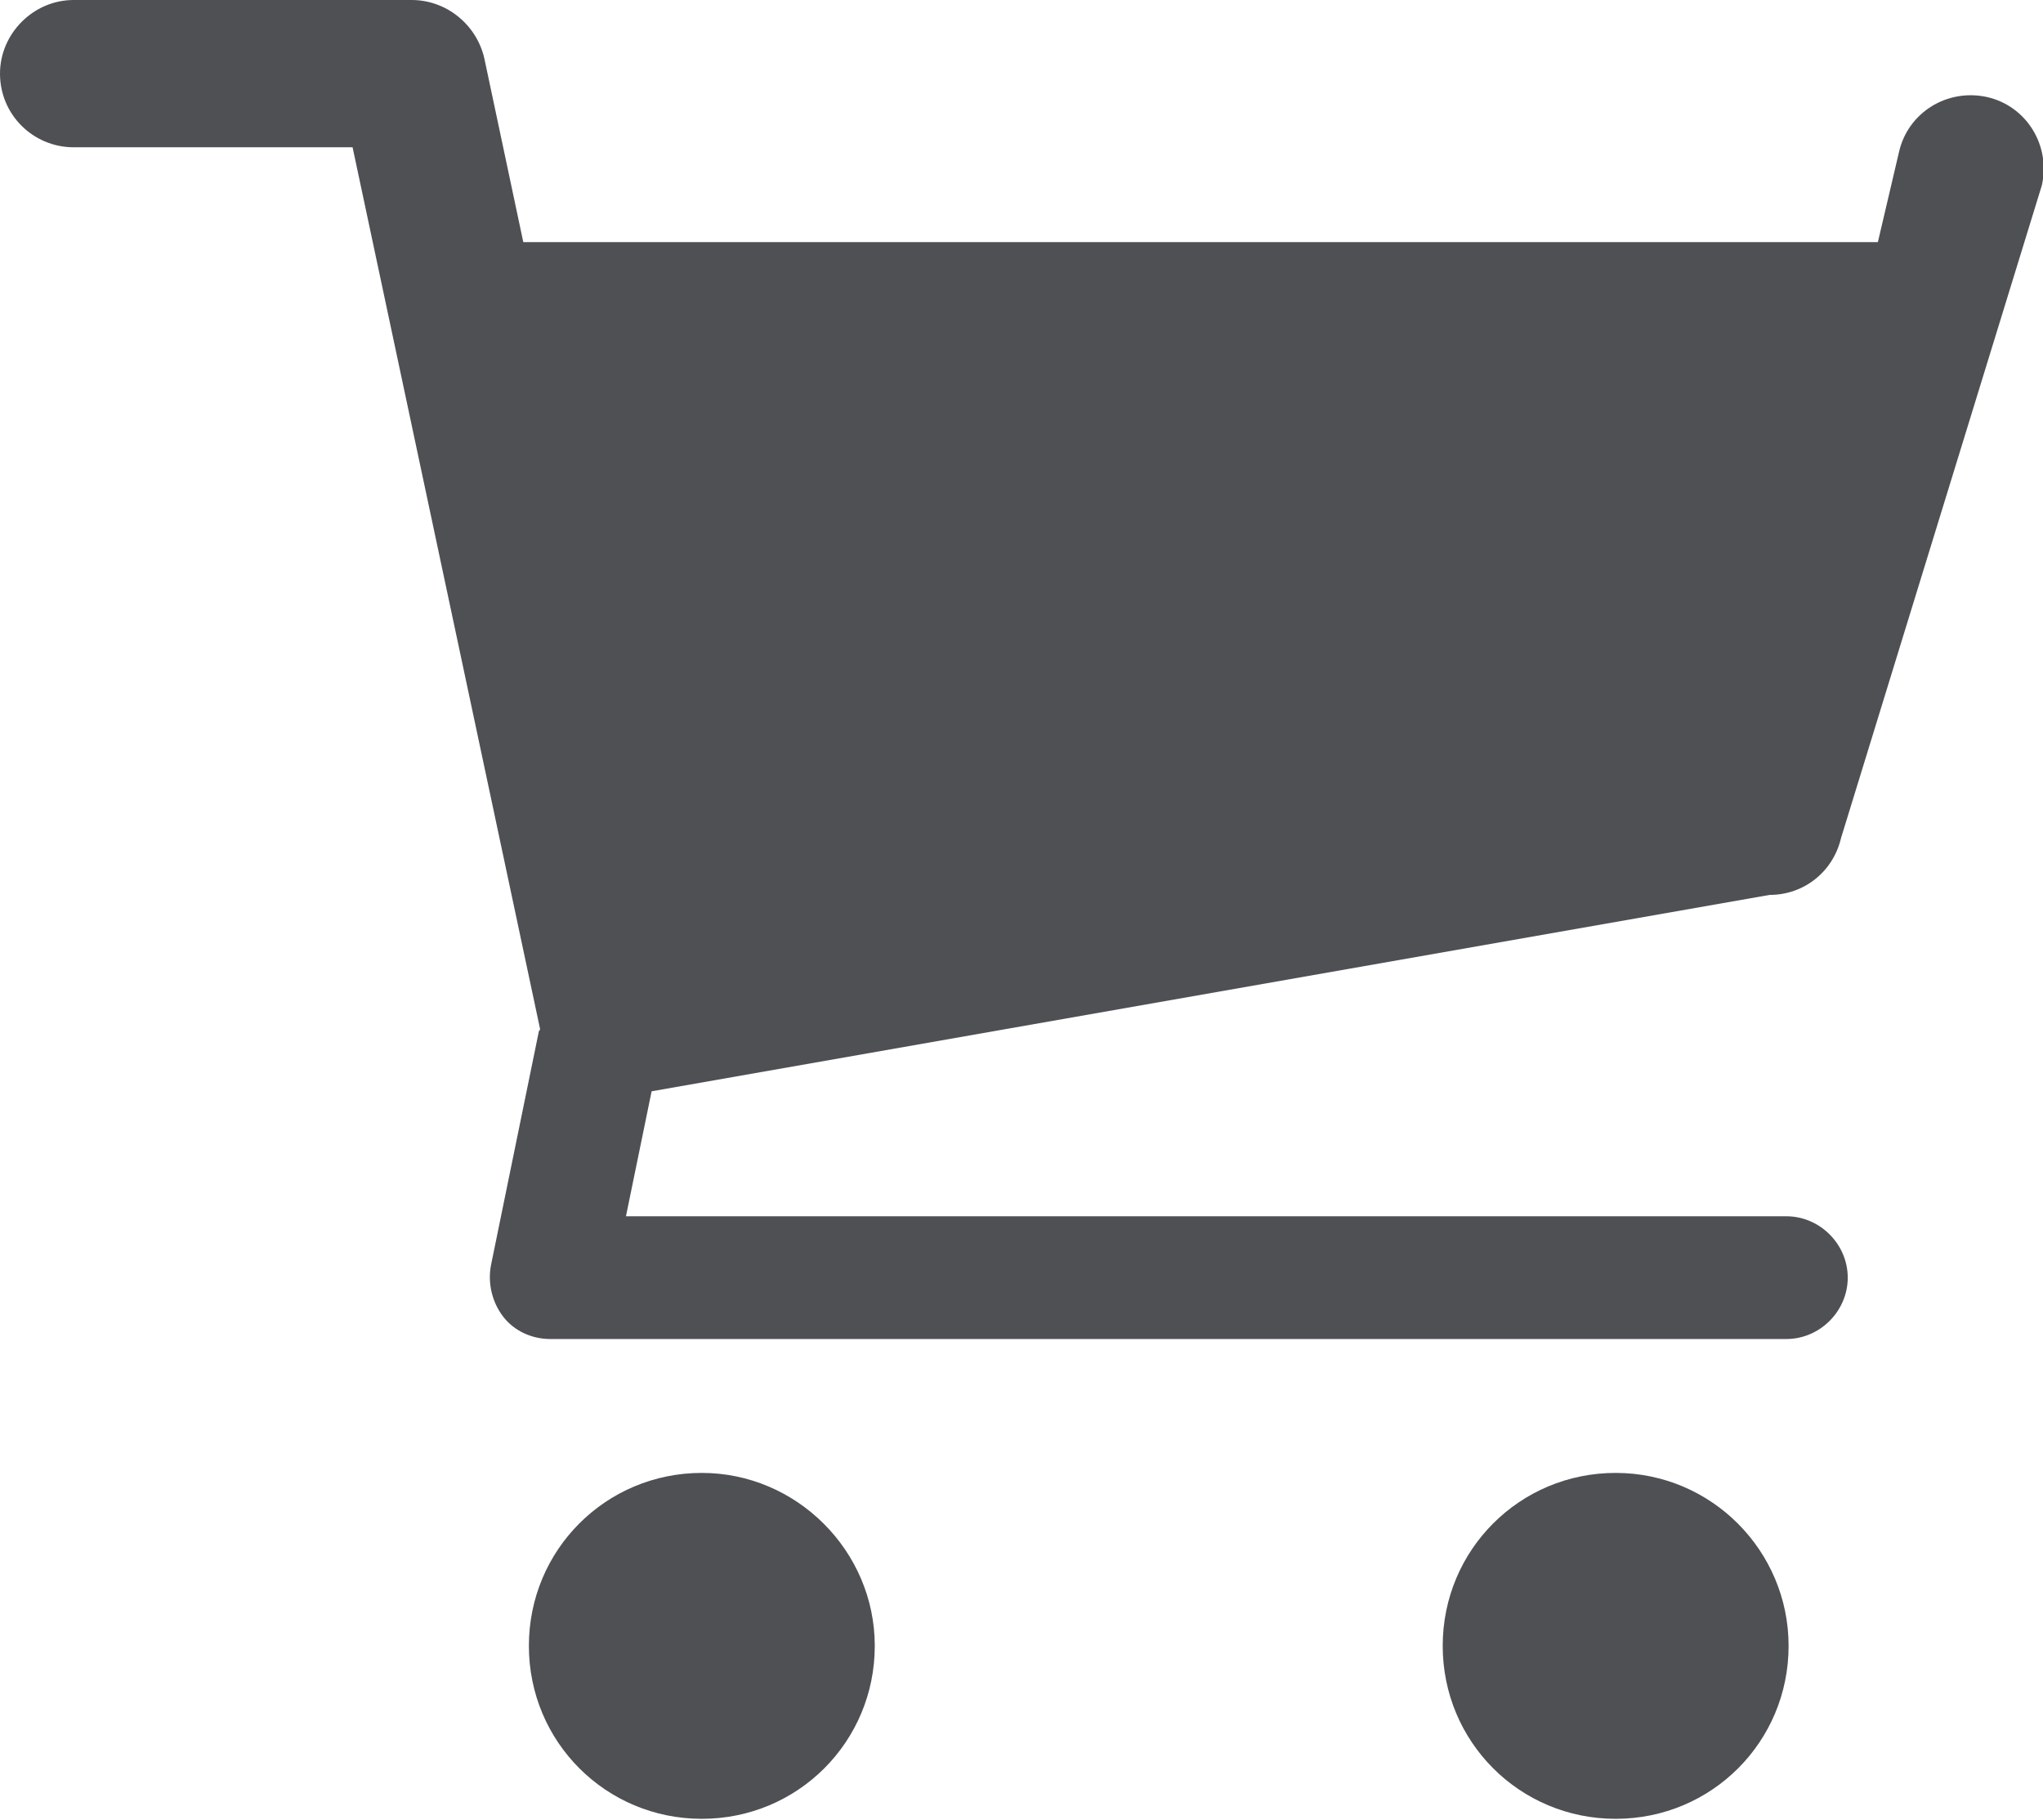
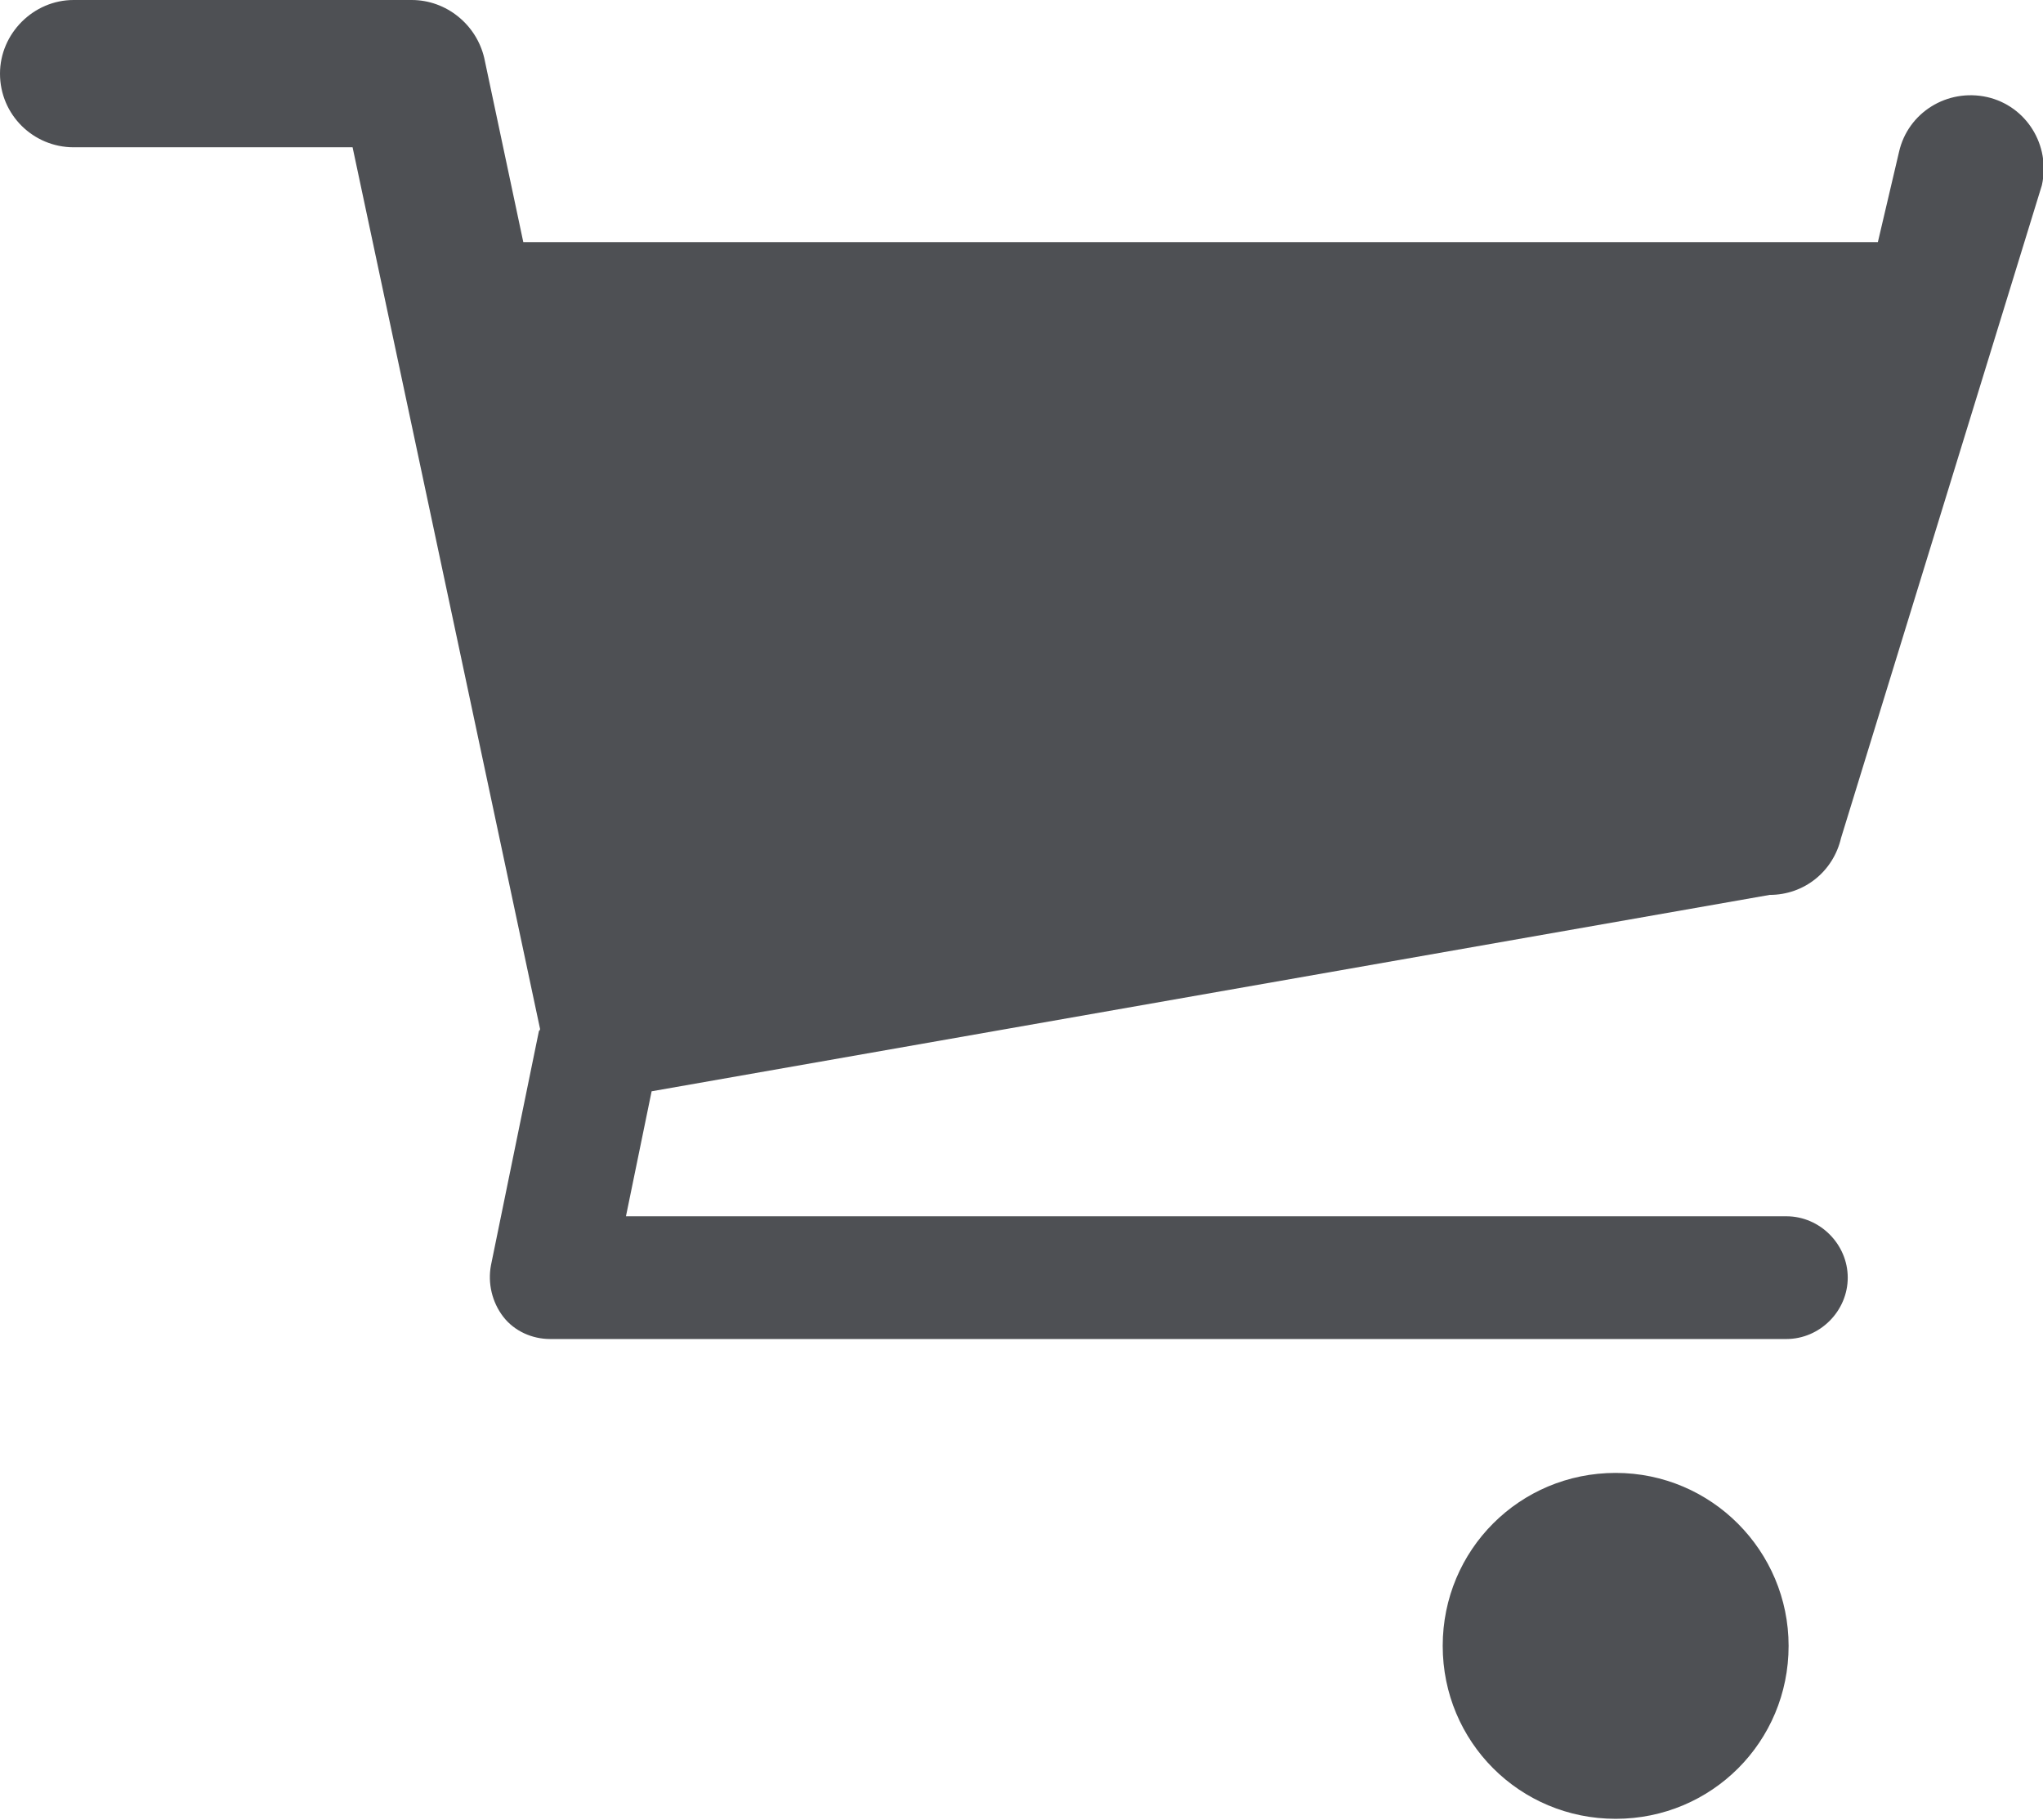
<svg xmlns="http://www.w3.org/2000/svg" version="1.1" id="Layer_1" x="0px" y="0px" viewBox="0 0 183.1 163.1" enable-background="new 0 0 183.1 163.1" xml:space="preserve">
  <g>
    <path fill="#4E5054" d="M158.6,80.2c3.1,0,5.7-2.1,6.4-5.1L183,16.6c0.8-3.6-1.4-7.1-4.9-7.9c-3.6-0.8-7.1,1.4-7.9,4.9l-1.9,8.1   H46.9L43.4,5.2C42.7,2.2,40,0,36.9,0H6.6C3,0,0,3,0,6.6c0,3.7,3,6.6,6.6,6.6h25l16.8,79c0,0.1,0,0.1-0.1,0.2L44,113.4   c-0.3,1.6,0.1,3.3,1.1,4.6c1,1.3,2.6,2,4.2,2h110.8c3,0,5.5-2.5,5.5-5.5s-2.5-5.5-5.5-5.5H56.1l2.3-11.2L158.6,80.2z" />
-     <path fill="#4E5054" d="M62.9,132c-8.6,0-15.5,6.9-15.5,15.5c0,8.6,6.9,15.5,15.5,15.5c8.6,0,15.5-6.9,15.5-15.5   C78.4,139,71.4,132,62.9,132z" />
    <path fill="#4E5054" d="M144.8,132c-8.6,0-15.5,6.9-15.5,15.5c0,8.6,6.9,15.5,15.5,15.5c8.6,0,15.5-6.9,15.5-15.5   C160.3,139,153.4,132,144.8,132z" />
  </g>
</svg>